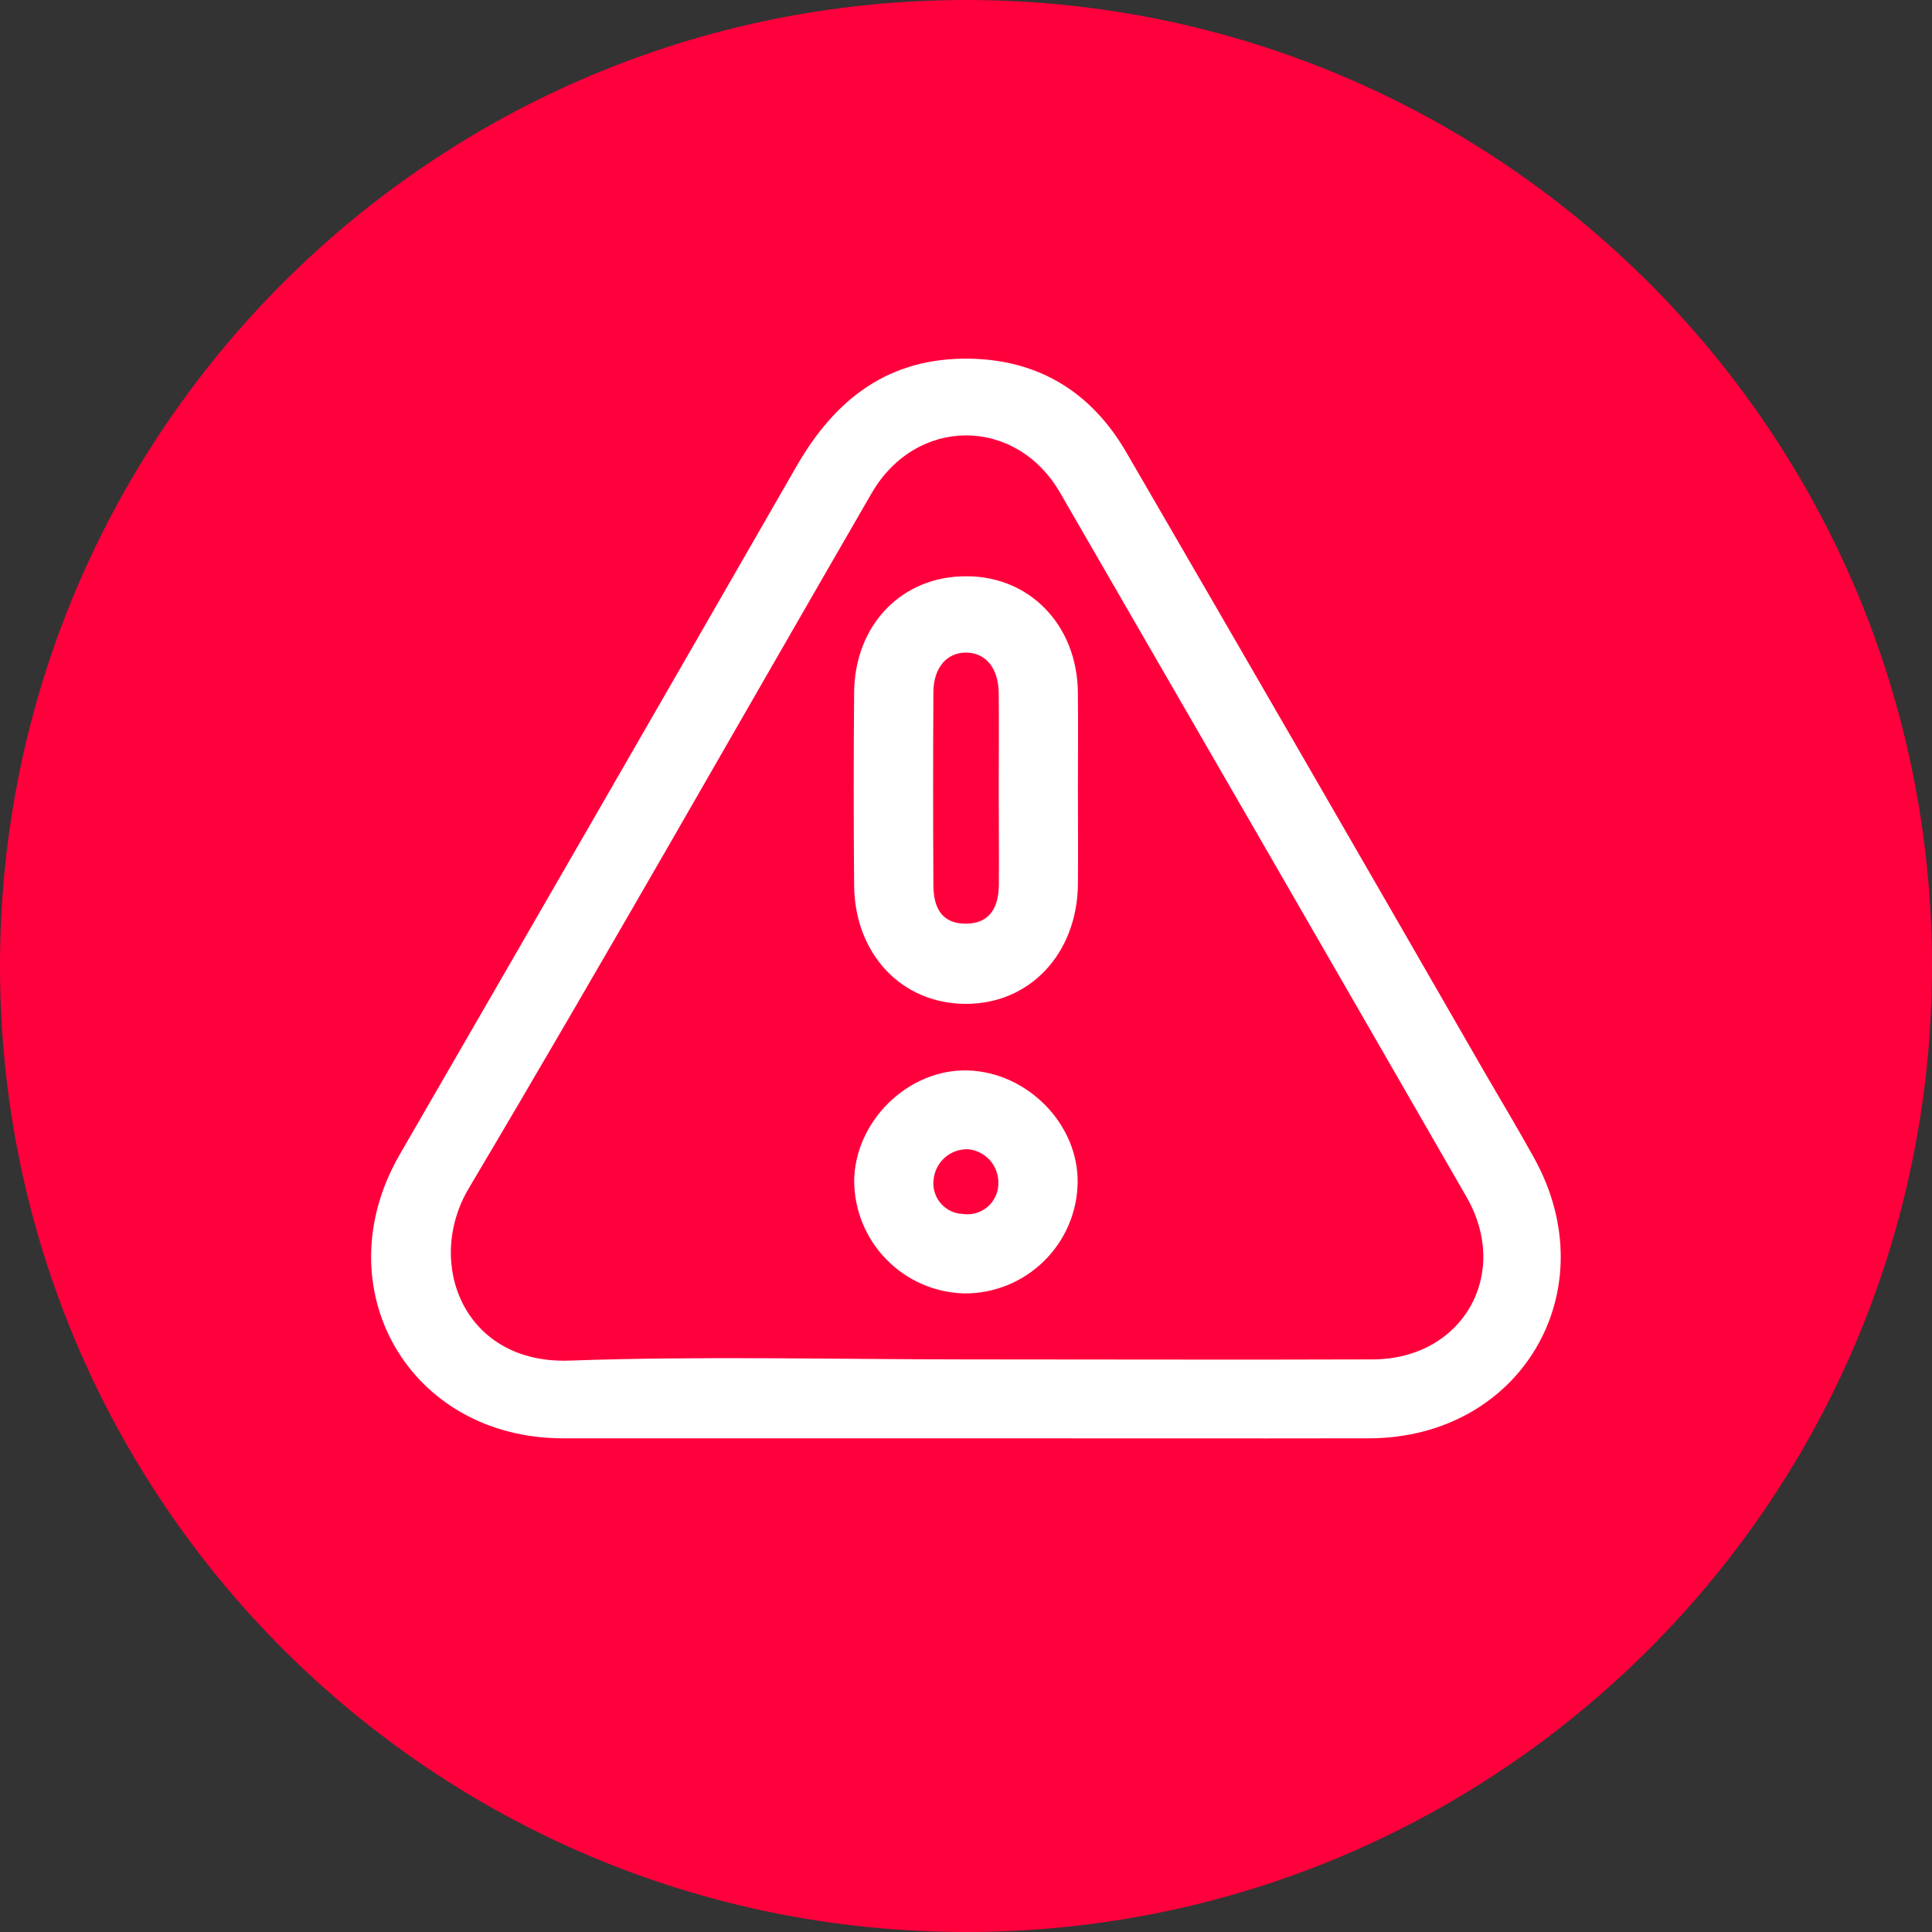
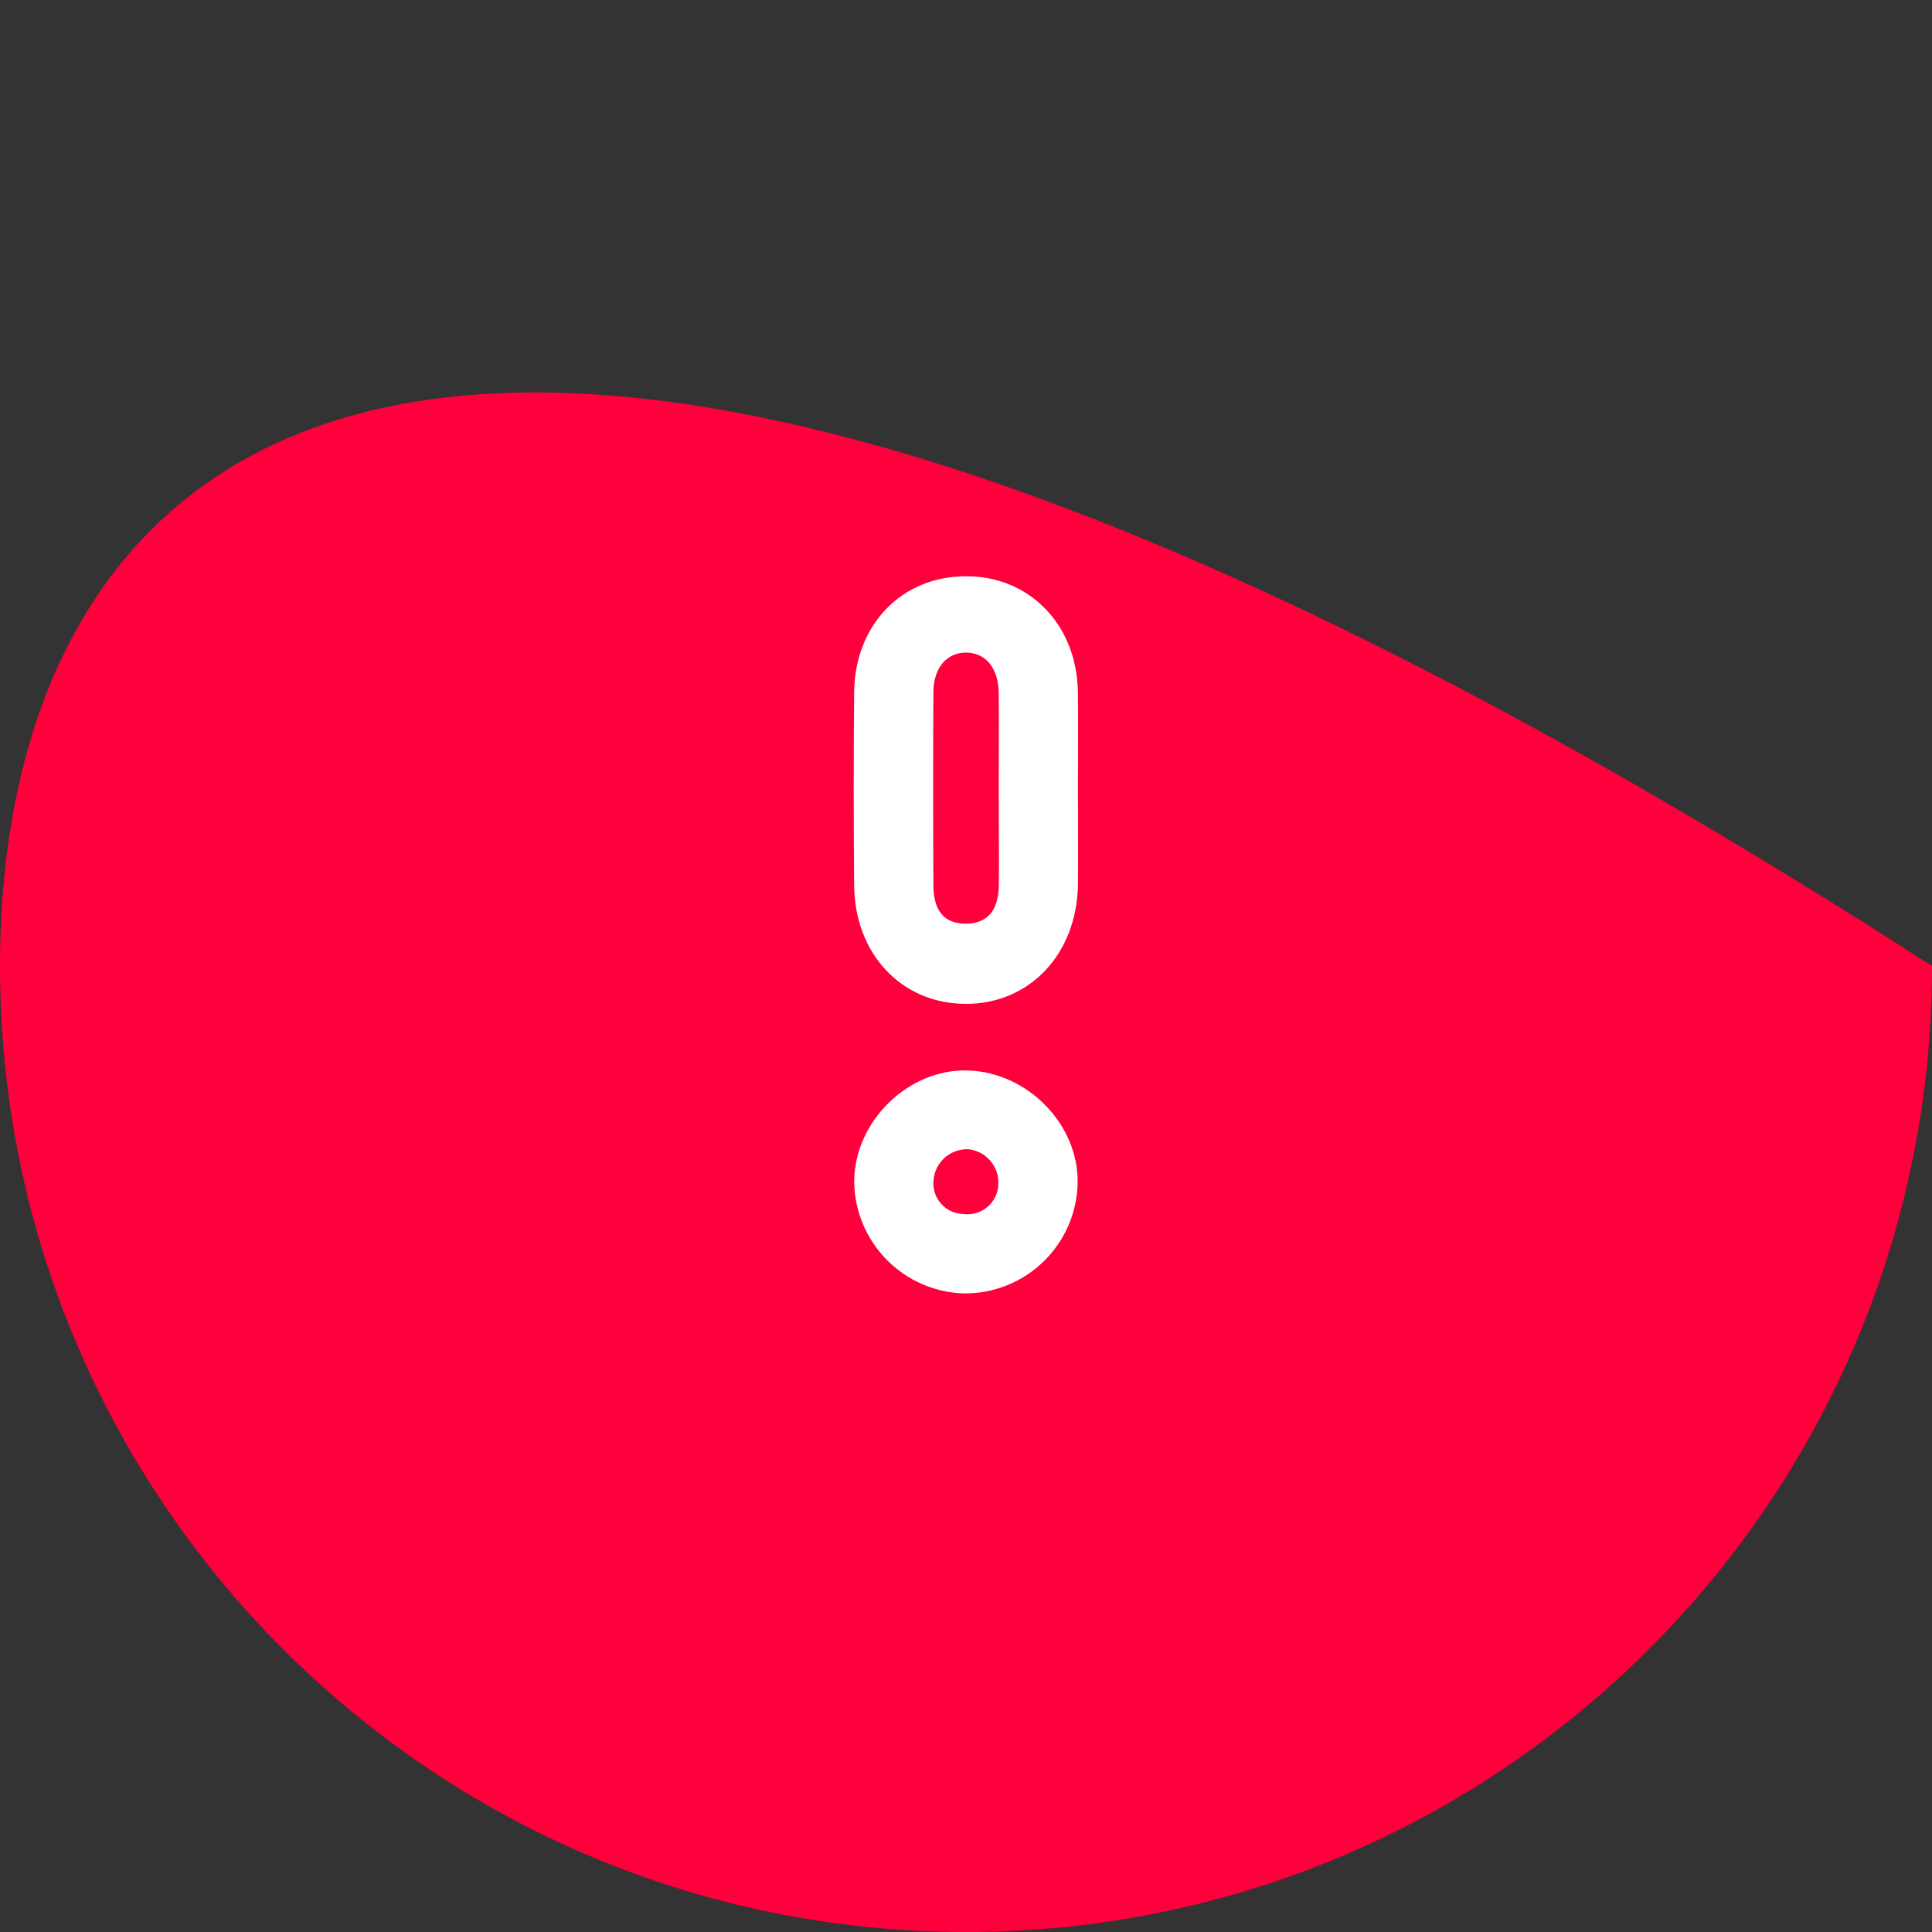
<svg xmlns="http://www.w3.org/2000/svg" width="32" height="32" viewBox="0 0 32 32" fill="none">
  <rect x="0" y="0" width="32" height="32" fill="#333333" stroke="none" />
  <g clip-path="url(#clip0_6867_3074)">
-     <path d="M16 32C24.837 32 32 24.837 32 16C32 7.163 24.837 0 16 0C7.163 0 0 7.163 0 16C0 24.837 7.163 32 16 32Z" fill="#FF003C" />
-     <path d="M16.002 23.823C13.777 23.823 11.552 23.823 9.326 23.823C6.774 23.823 5.346 21.328 6.621 19.122C8.815 15.328 11.004 11.531 13.188 7.731C13.835 6.601 14.727 5.915 16.073 5.941C17.224 5.965 18.084 6.509 18.654 7.49C20.634 10.899 22.607 14.314 24.573 17.732C24.853 18.216 25.142 18.694 25.412 19.185C26.627 21.382 25.19 23.818 22.676 23.823C20.453 23.827 18.226 23.823 16.002 23.823ZM16.023 22.516C18.262 22.516 20.5 22.524 22.738 22.516C24.223 22.51 25.029 21.11 24.29 19.825C22.051 15.935 19.807 12.047 17.559 8.162C16.823 6.89 15.173 6.897 14.437 8.169C12.216 12.006 10.03 15.867 7.765 19.681C7.032 20.915 7.679 22.596 9.429 22.536C11.625 22.458 13.825 22.516 16.023 22.516Z" fill="white" />
+     <path d="M16 32C24.837 32 32 24.837 32 16C7.163 0 0 7.163 0 16C0 24.837 7.163 32 16 32Z" fill="#FF003C" />
    <path d="M17.854 13.045C17.854 13.579 17.859 14.113 17.854 14.647C17.84 15.799 17.053 16.633 15.99 16.627C14.927 16.622 14.158 15.796 14.147 14.666C14.138 13.598 14.138 12.532 14.147 11.469C14.157 10.344 14.943 9.538 16.01 9.545C17.055 9.545 17.834 10.351 17.853 11.453C17.86 11.978 17.854 12.511 17.854 13.045ZM16.542 13.078C16.542 12.543 16.547 12.009 16.542 11.475C16.535 11.064 16.328 10.815 16.008 10.809C15.687 10.804 15.463 11.055 15.46 11.461C15.454 12.53 15.454 13.595 15.46 14.658C15.46 15.093 15.645 15.299 15.995 15.299C16.344 15.299 16.537 15.092 16.544 14.666C16.548 14.144 16.542 13.611 16.542 13.078Z" fill="white" />
    <path d="M15.965 21.423C15.481 21.409 15.021 21.208 14.682 20.861C14.343 20.515 14.152 20.051 14.148 19.567C14.154 18.57 15.047 17.699 16.033 17.73C17.019 17.761 17.866 18.622 17.849 19.594C17.84 20.086 17.636 20.554 17.283 20.896C16.93 21.239 16.457 21.428 15.965 21.423ZM16.029 19.035C15.888 19.032 15.752 19.082 15.646 19.176C15.541 19.27 15.476 19.4 15.463 19.54C15.454 19.61 15.46 19.68 15.481 19.747C15.501 19.815 15.535 19.877 15.581 19.93C15.627 19.984 15.683 20.027 15.746 20.058C15.809 20.088 15.879 20.105 15.949 20.107C16.022 20.118 16.096 20.113 16.167 20.092C16.238 20.072 16.303 20.036 16.359 19.988C16.415 19.94 16.459 19.88 16.49 19.813C16.521 19.746 16.536 19.673 16.536 19.6C16.54 19.459 16.489 19.322 16.395 19.216C16.3 19.111 16.169 19.046 16.029 19.034V19.035Z" fill="white" />
  </g>
  <defs>
    <clipPath id="clip0_6867_3074">
      <rect width="32" height="32" fill="white" />
    </clipPath>
  </defs>
</svg>